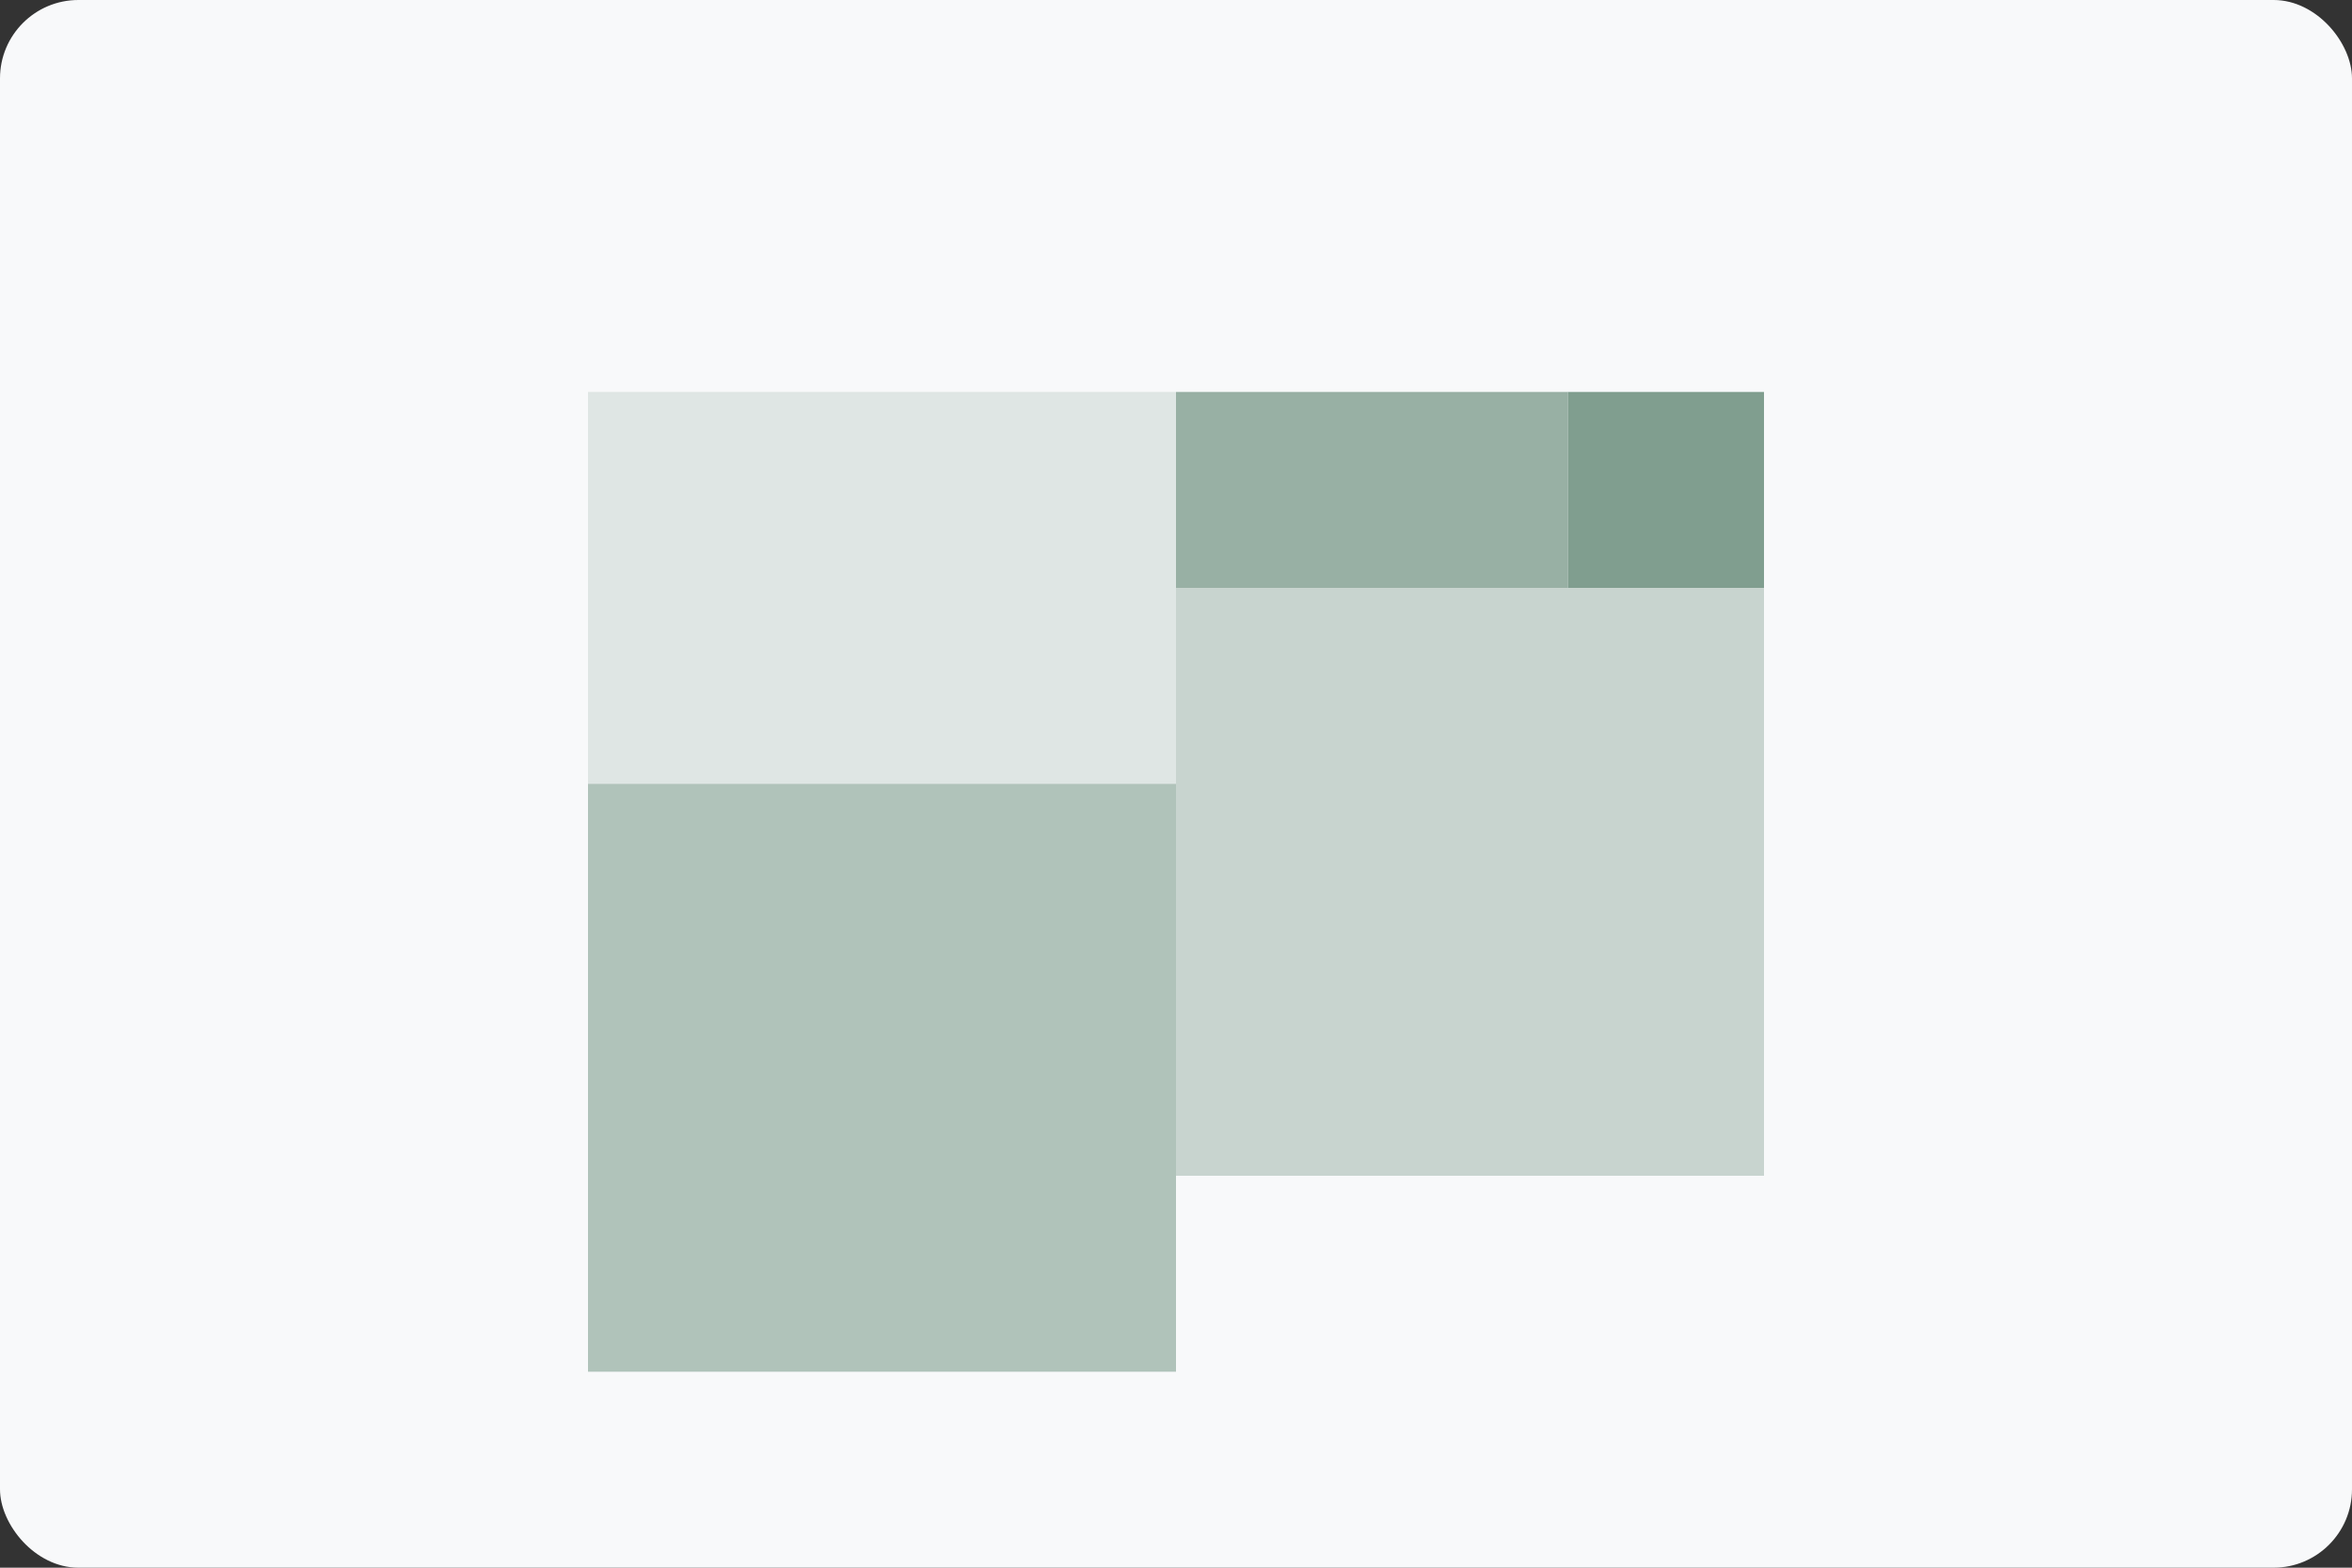
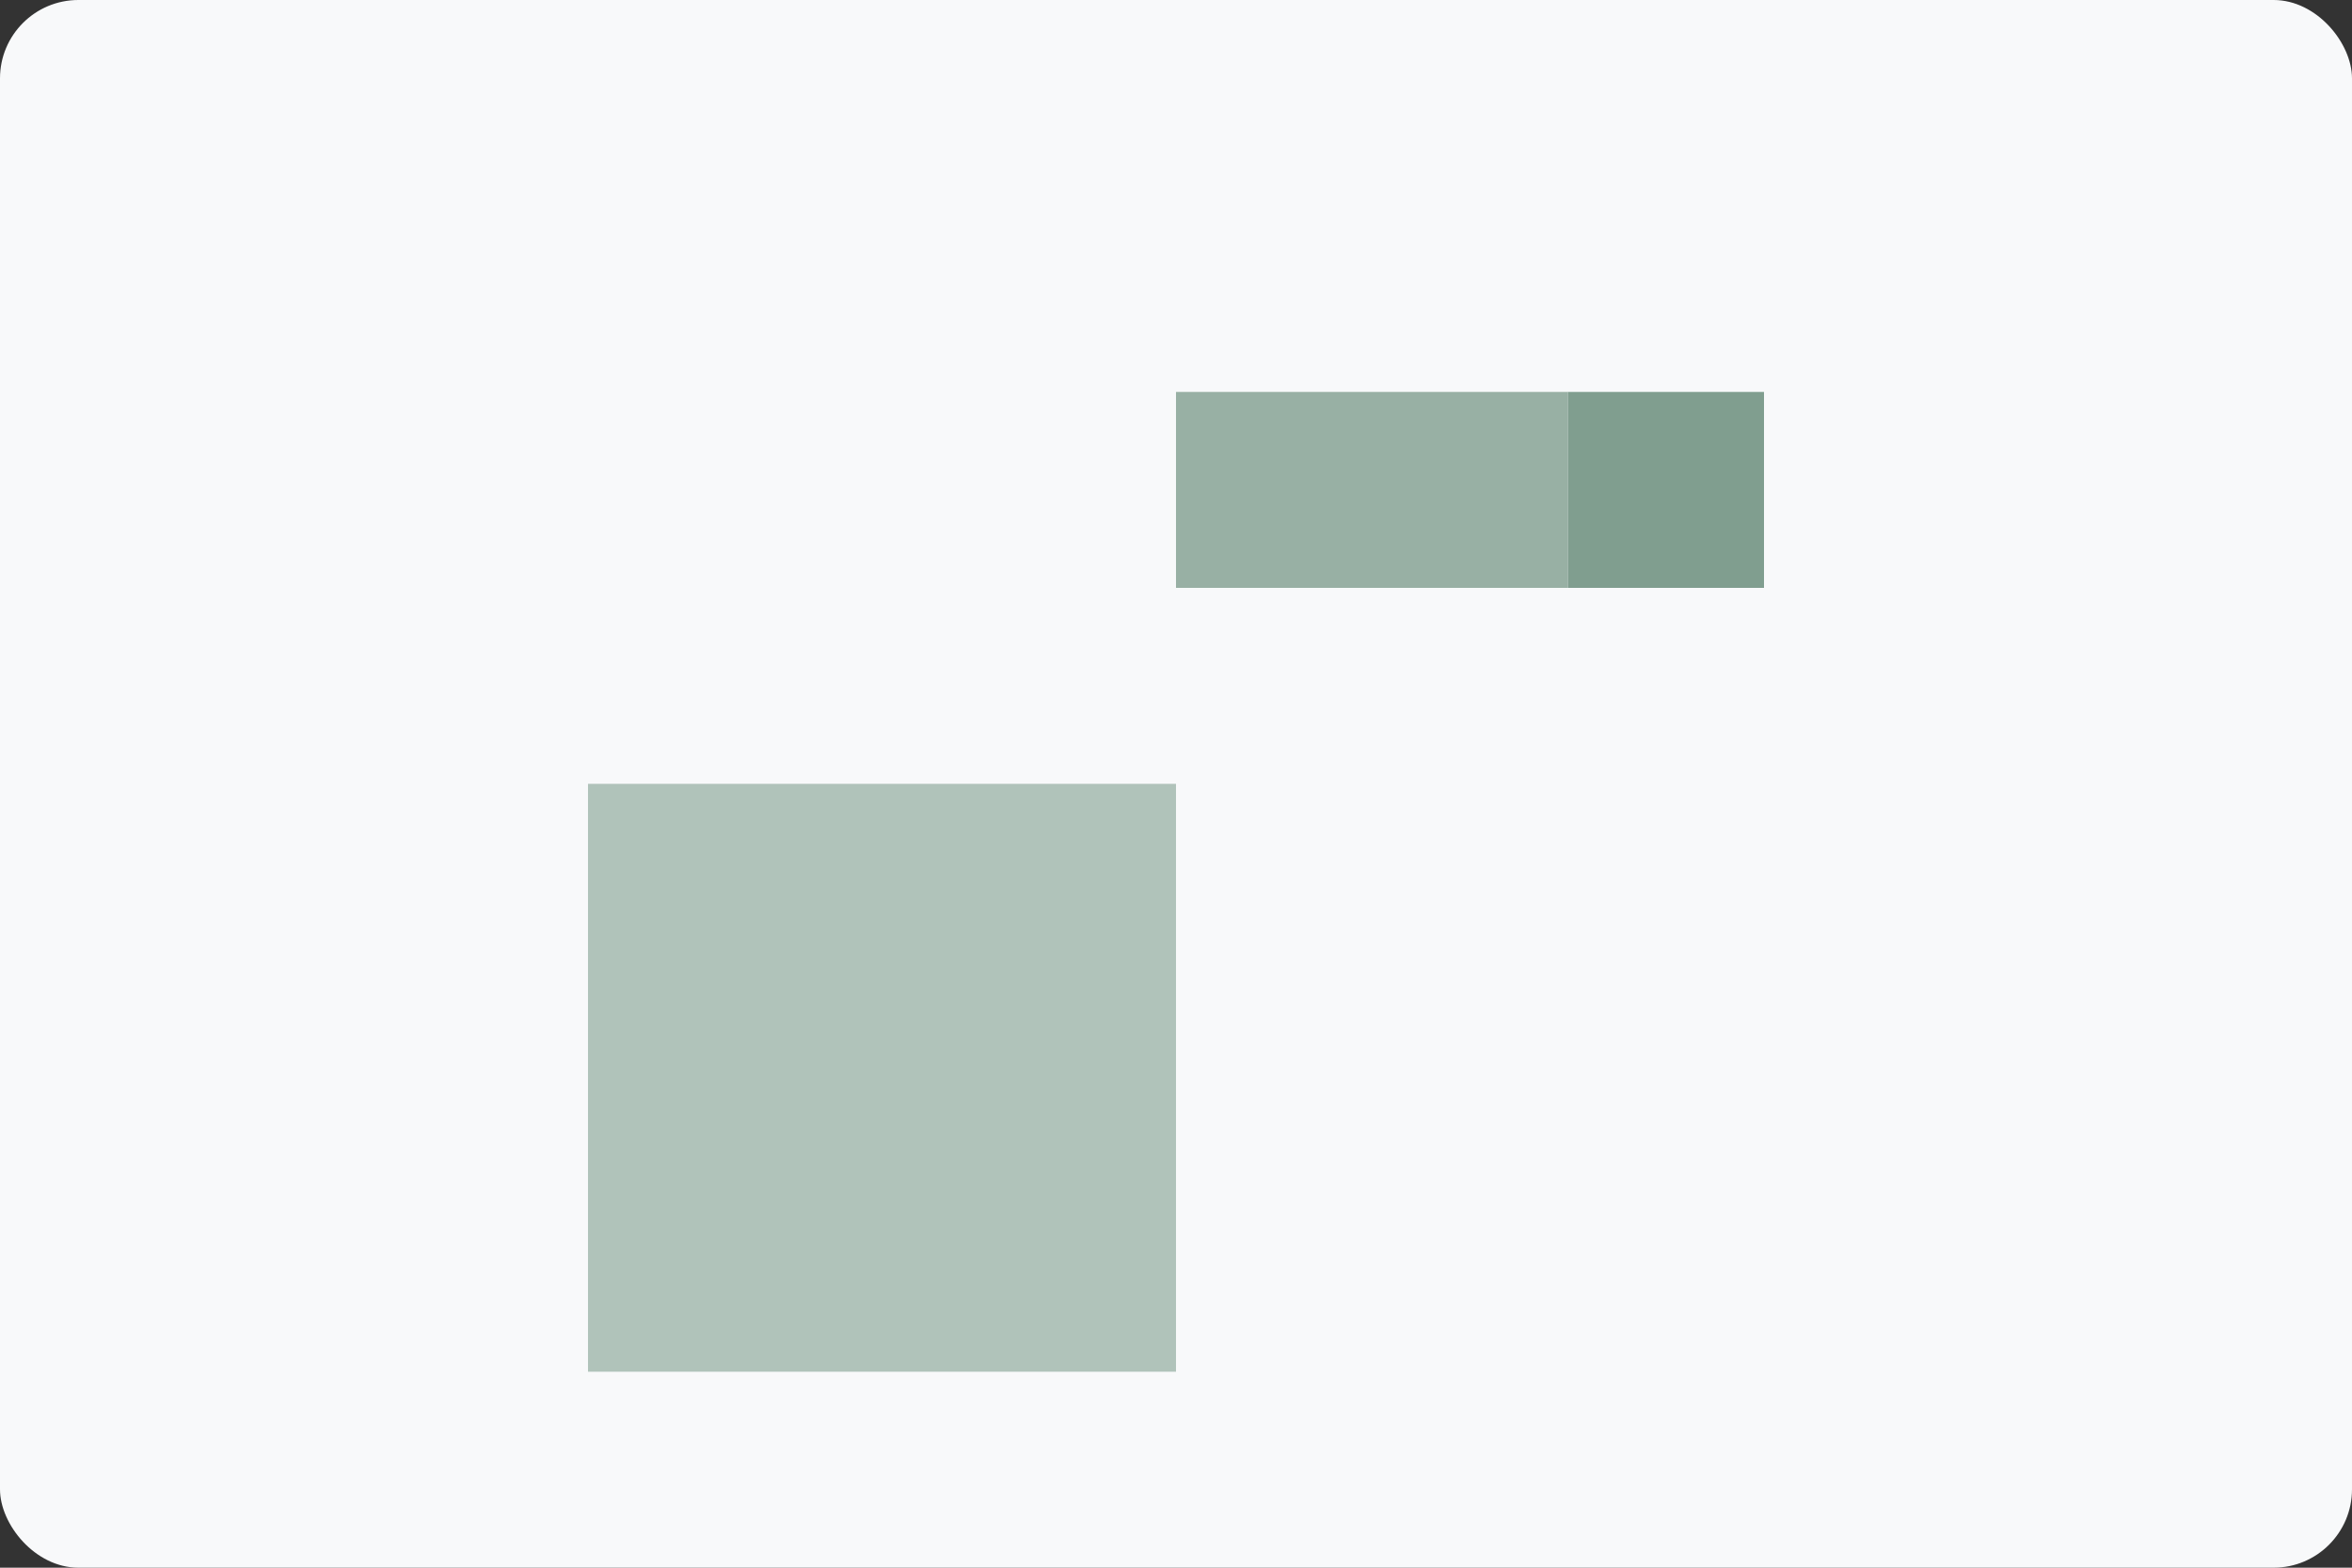
<svg xmlns="http://www.w3.org/2000/svg" width="300" height="200" viewBox="0 0 300 200">
  <rect x="0" y="0" width="300" height="200" fill="#333333" stroke="none" />
  <rect width="300" height="200" rx="10" fill="#f8f9fa" />
  <path d="M75 100h75v75H75z" fill="#809e8f" opacity="0.6" />
-   <path d="M150 75h75v75h-75z" fill="#809e8f" opacity="0.4" />
-   <path d="M75 50h75v50H75z" fill="#809e8f" opacity="0.2" />
  <path d="M150 50h50v25h-50z" fill="#809e8f" opacity="0.8" />
  <path d="M200 50h25v25h-25z" fill="#809e8f" />
</svg>